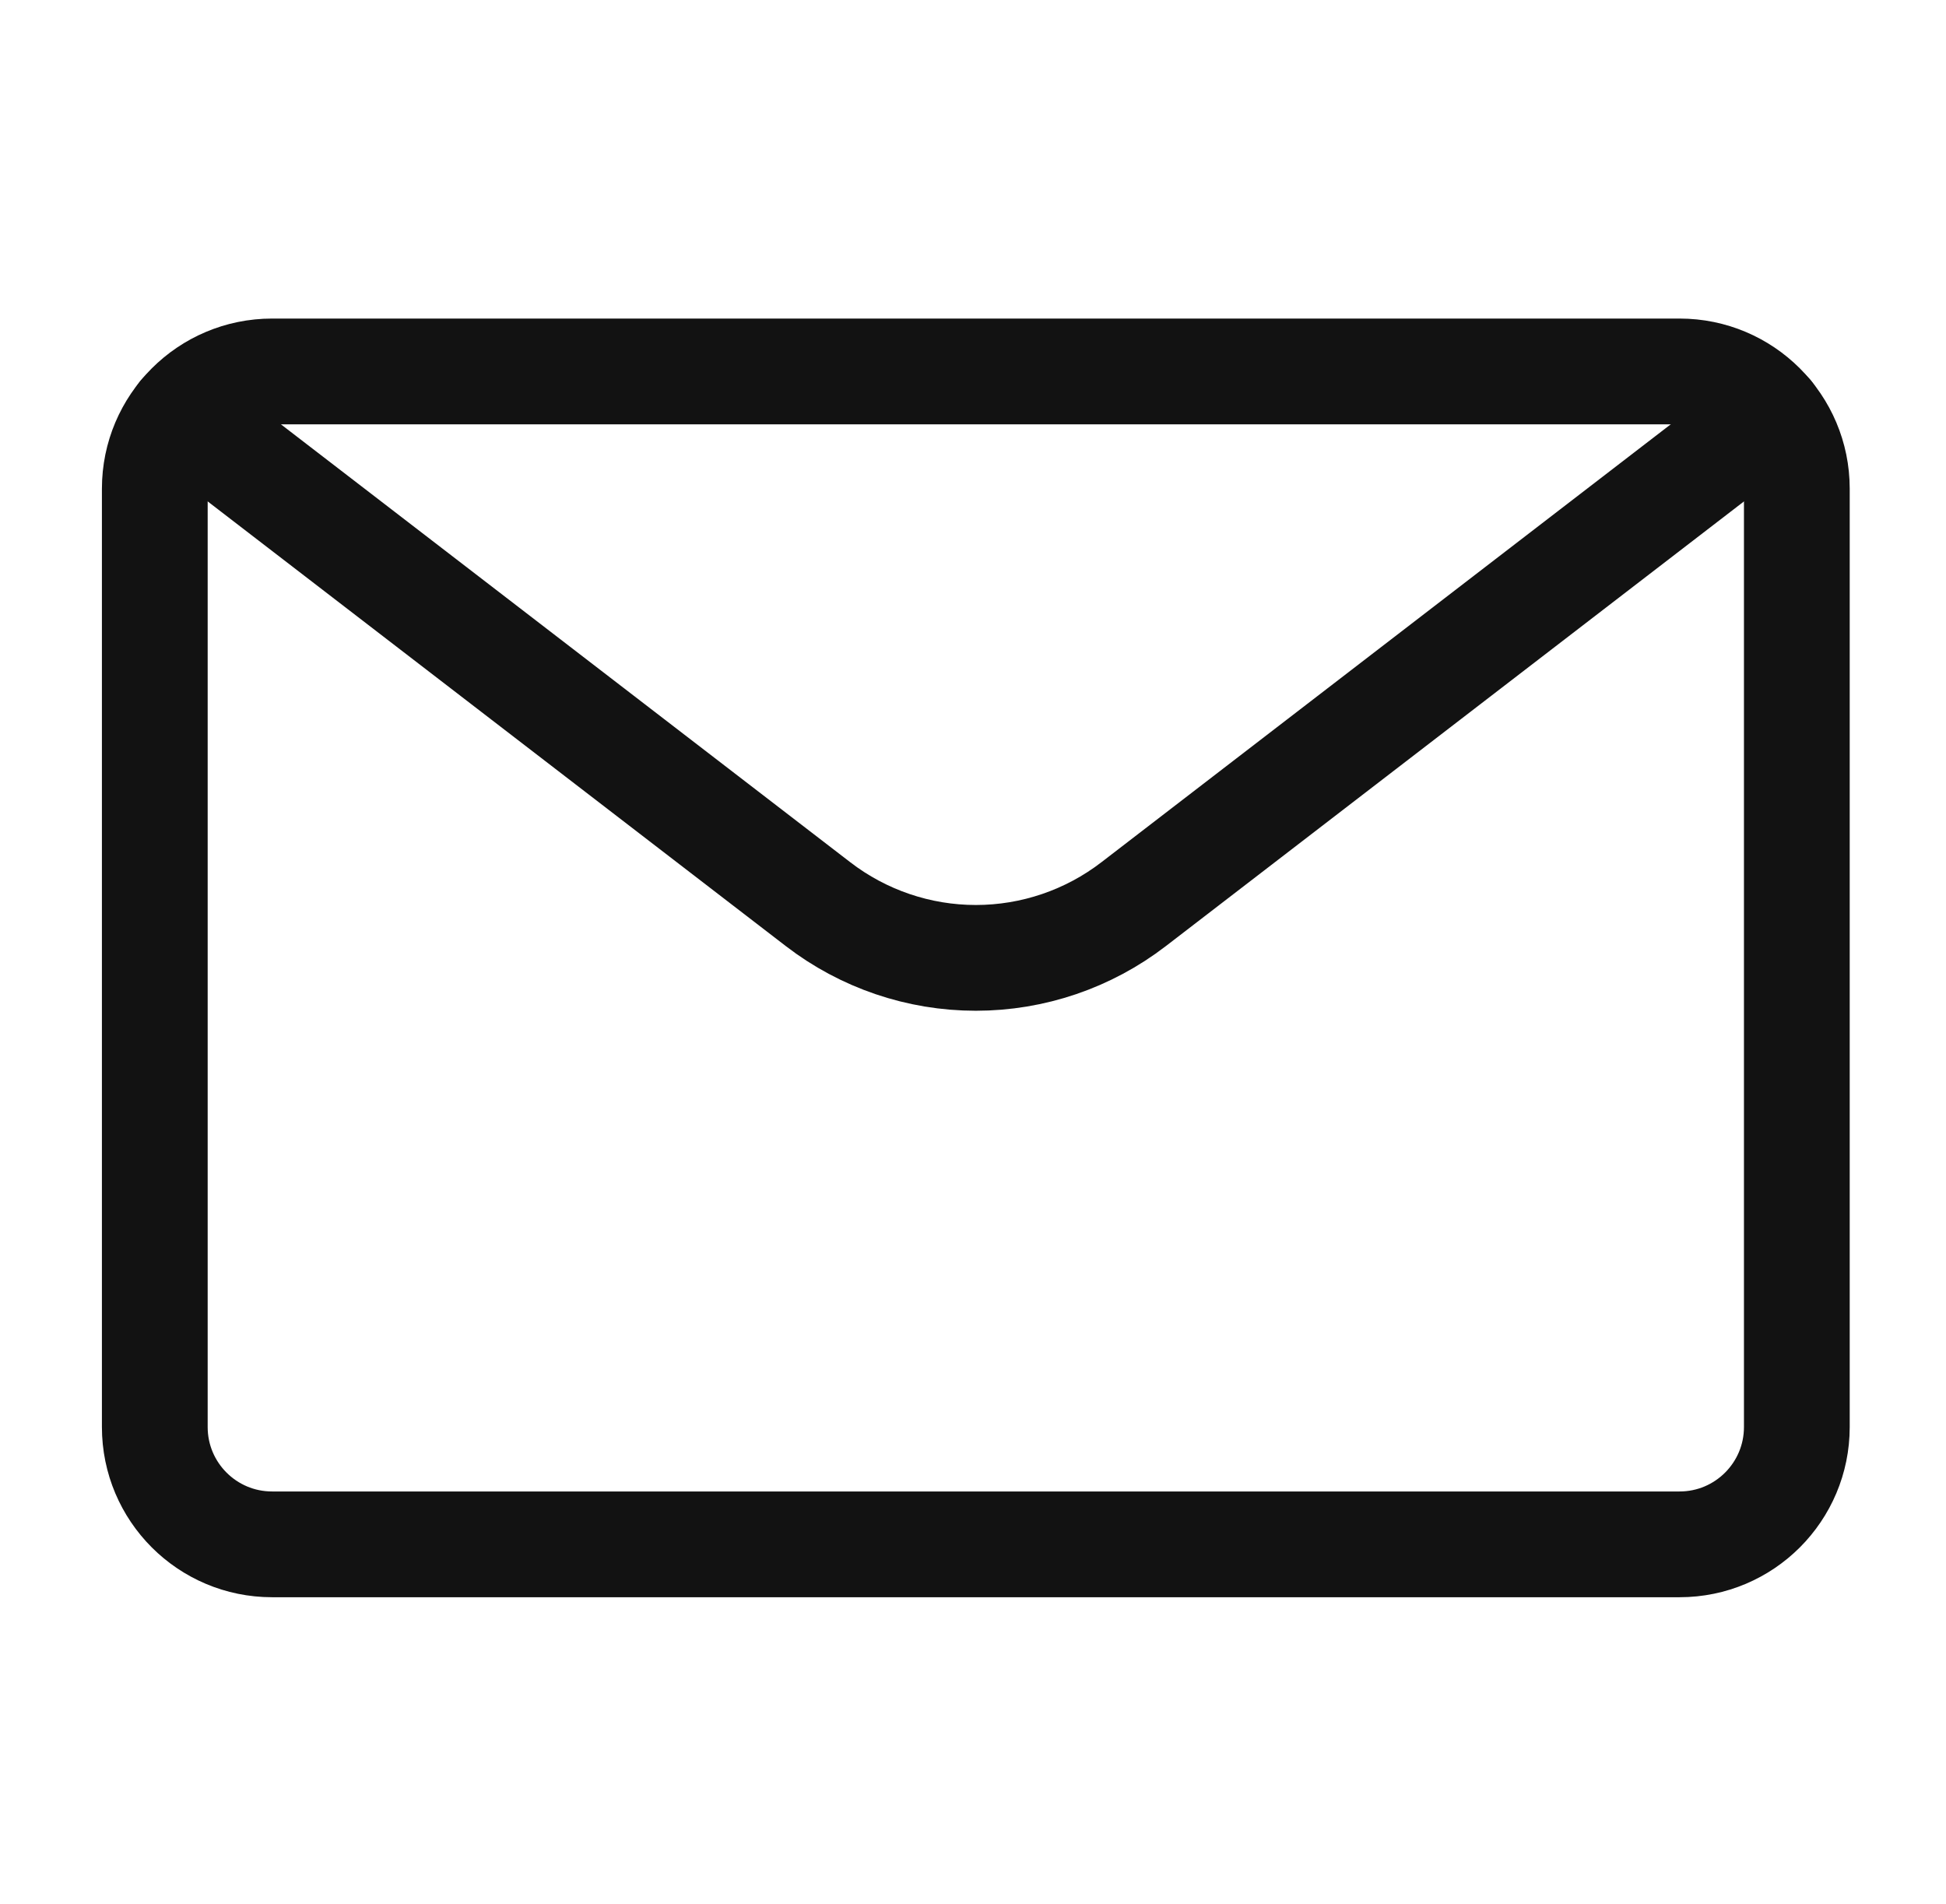
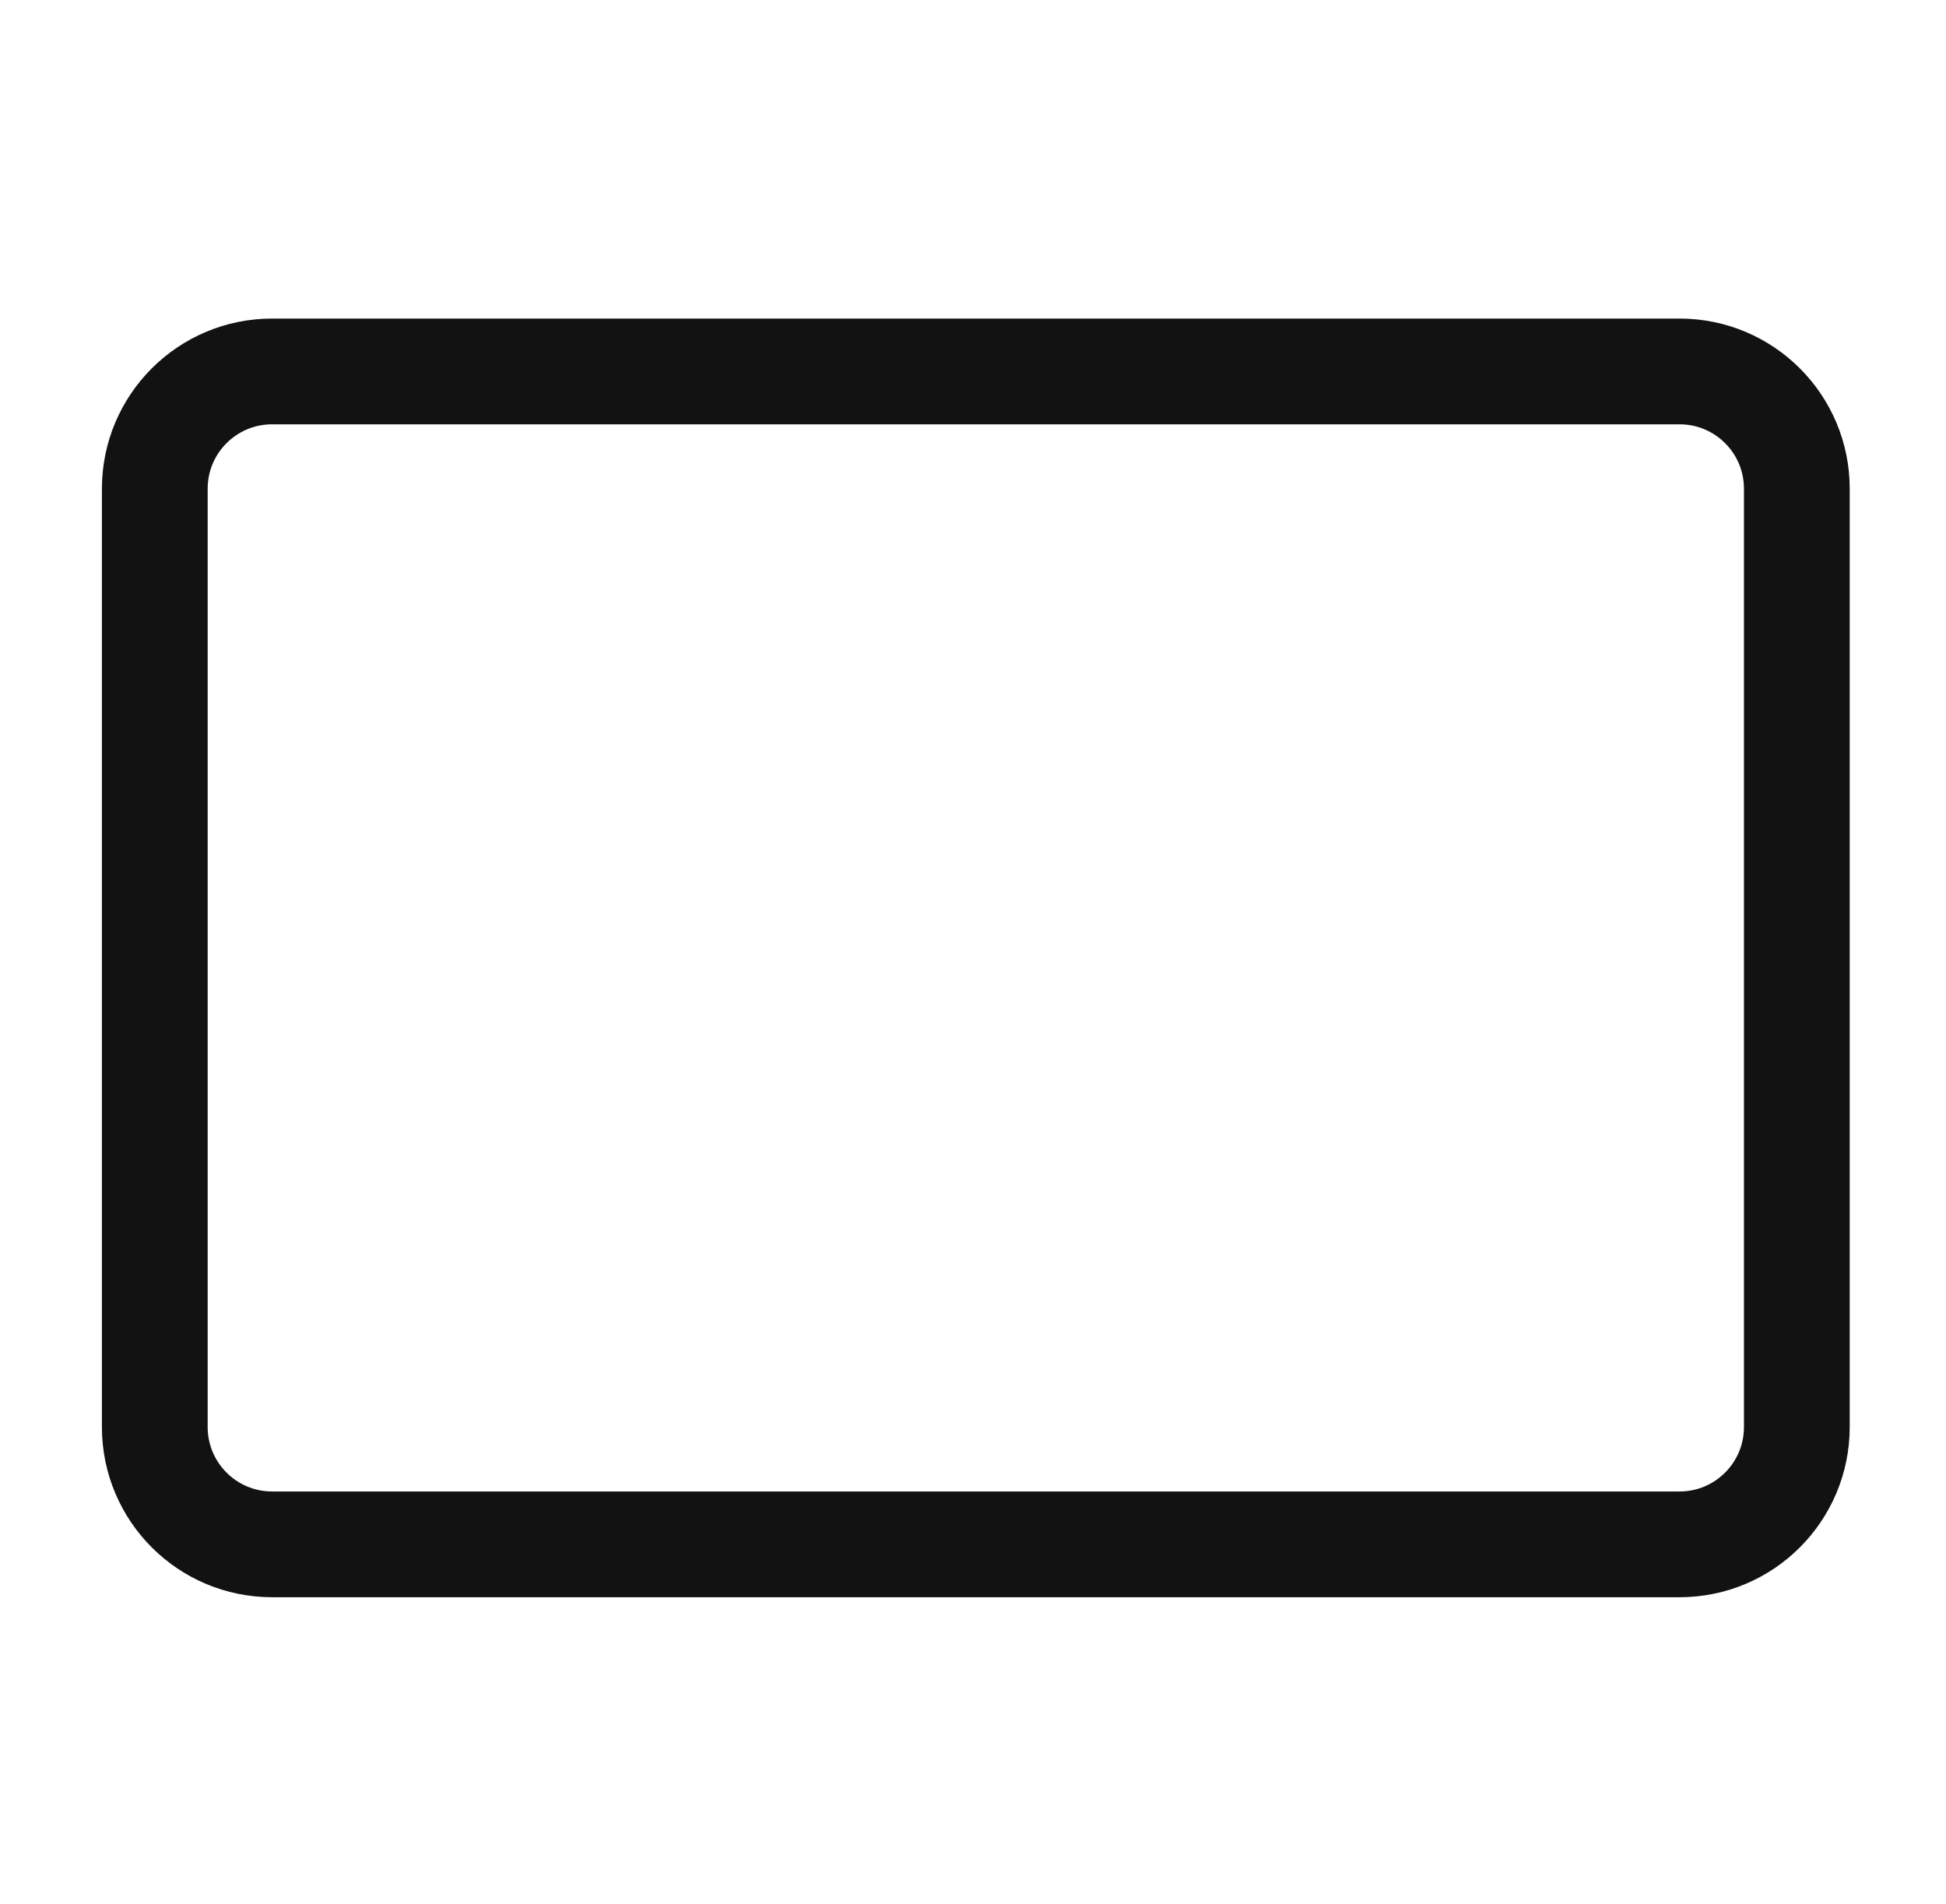
<svg xmlns="http://www.w3.org/2000/svg" width="46" height="45" viewBox="0 0 46 45" fill="none">
  <path d="M39.702 8.78H6.432C4.9 8.78 3.659 10.021 3.659 11.552V33.732C3.659 35.263 4.9 36.505 6.432 36.505H39.702C41.233 36.505 42.474 35.263 42.474 33.732V11.552C42.474 10.021 41.233 8.78 39.702 8.78Z" stroke="#121212" stroke-width="2.5" stroke-linecap="round" stroke-linejoin="round" />
-   <path d="M41.848 9.796L26.795 21.374C25.726 22.196 24.416 22.642 23.067 22.642C21.718 22.642 20.408 22.196 19.339 21.374L4.286 9.796" stroke="#121212" stroke-width="2.5" stroke-linecap="round" stroke-linejoin="round" />
</svg>